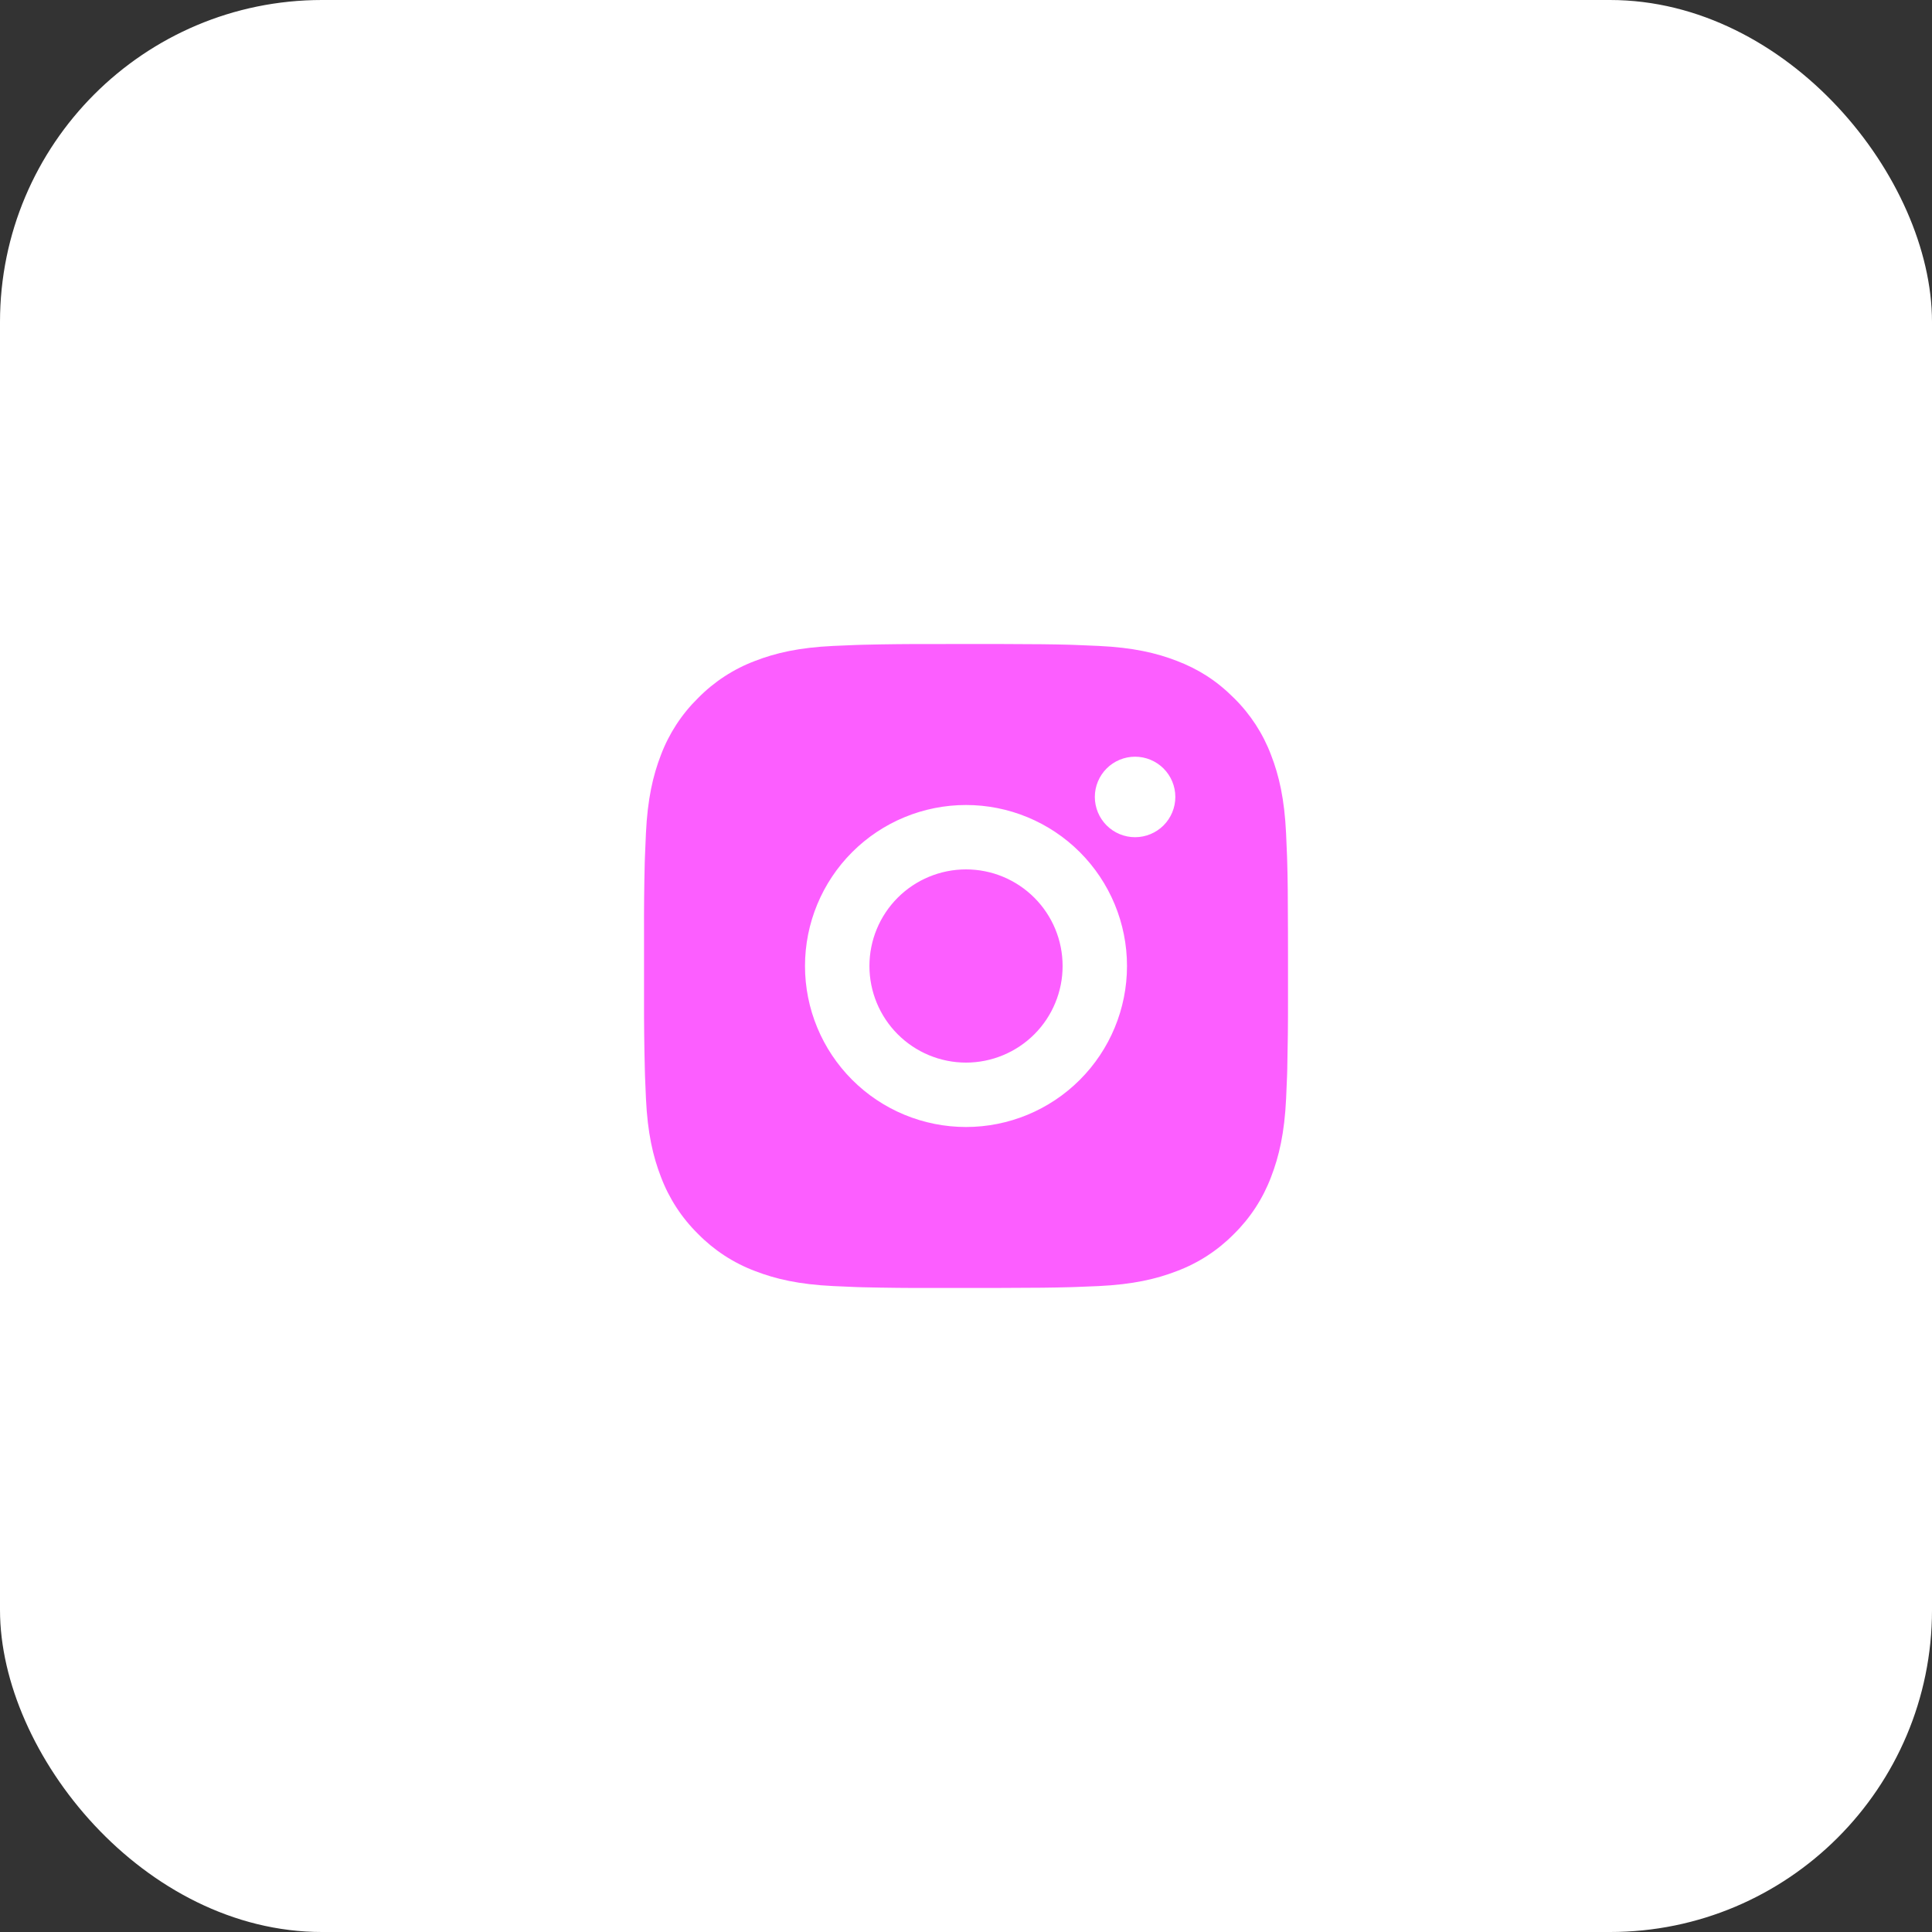
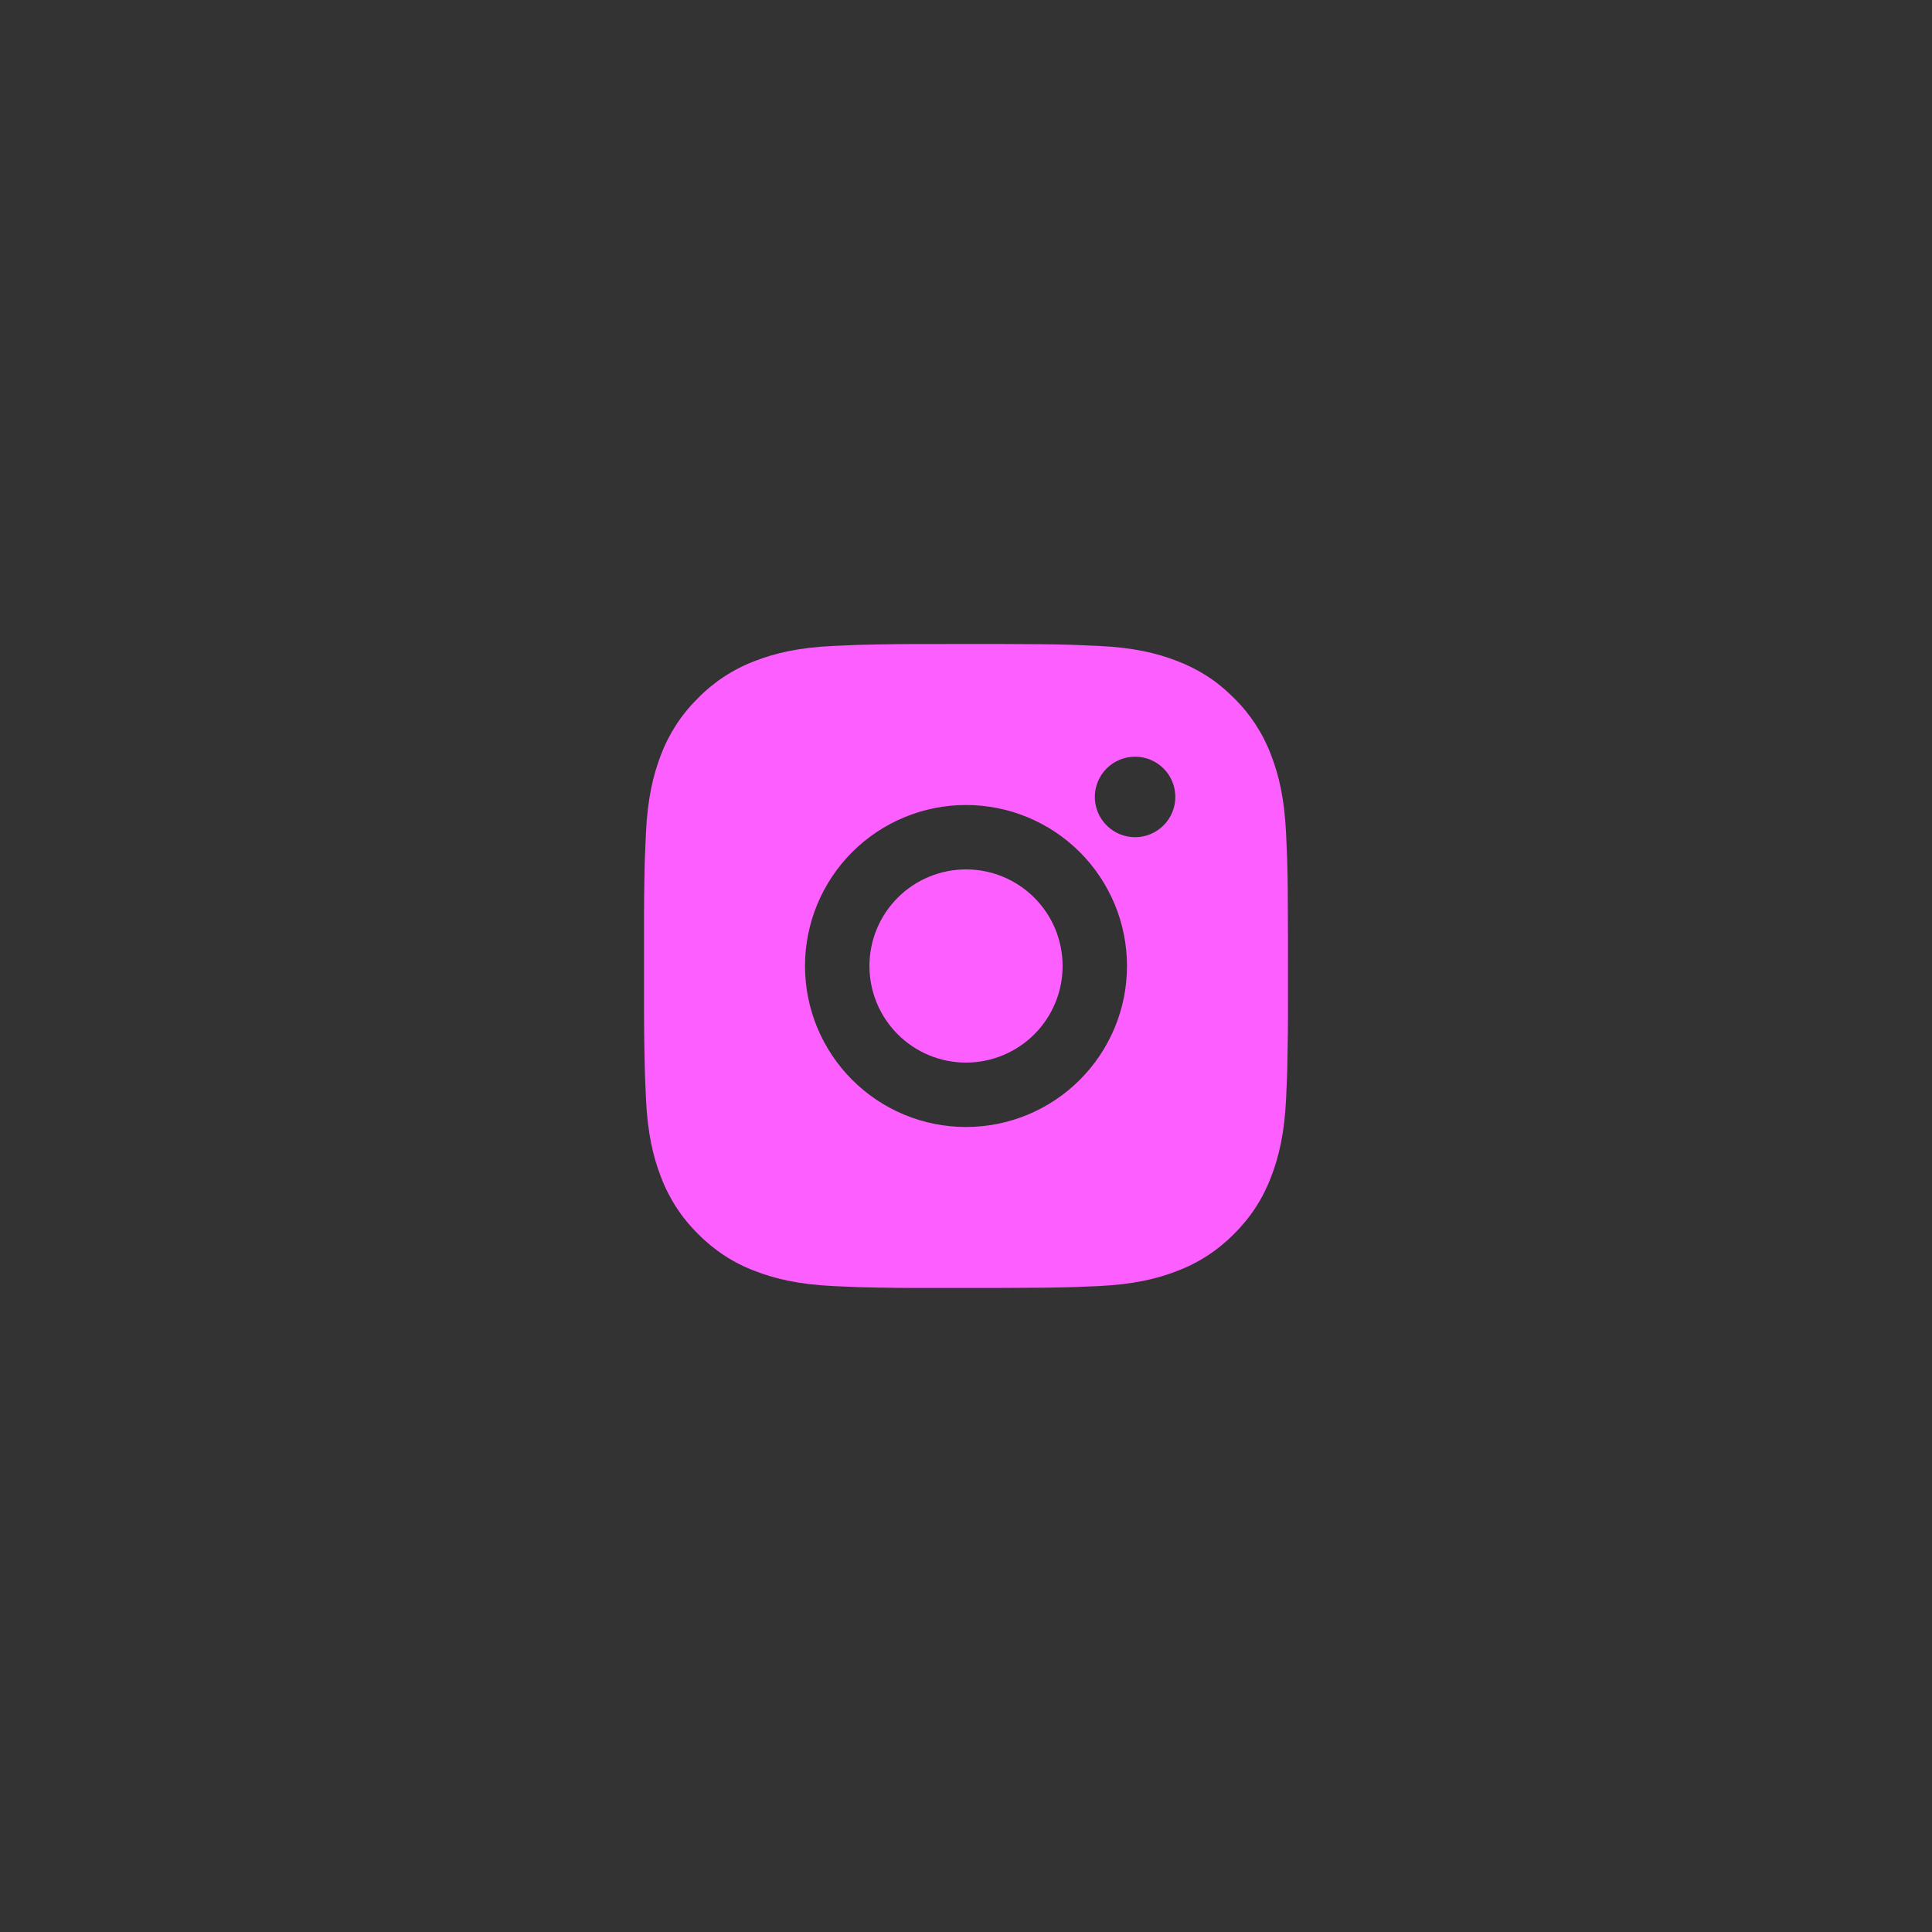
<svg xmlns="http://www.w3.org/2000/svg" width="60" height="60" viewBox="0 0 60 60" fill="none">
  <rect x="0" y="0" width="60" height="60" fill="#333333" stroke="none" />
-   <rect width="60" height="60" rx="10" fill="white" />
  <path d="M31.028 20C32.153 20.003 32.724 20.009 33.217 20.023L33.411 20.03C33.635 20.038 33.856 20.048 34.123 20.06C35.187 20.11 35.913 20.278 36.55 20.525C37.21 20.779 37.766 21.123 38.322 21.678C38.83 22.178 39.224 22.782 39.475 23.45C39.722 24.087 39.89 24.813 39.94 25.878C39.952 26.144 39.962 26.365 39.97 26.59L39.976 26.784C39.991 27.276 39.997 27.847 39.999 28.972L40 29.718V31.028C40.002 31.757 39.994 32.486 39.977 33.216L39.971 33.41C39.963 33.635 39.953 33.856 39.941 34.122C39.891 35.187 39.721 35.912 39.475 36.55C39.224 37.217 38.83 37.822 38.322 38.322C37.822 38.83 37.217 39.224 36.55 39.474C35.913 39.721 35.187 39.889 34.123 39.94L33.411 39.969L33.217 39.975C32.724 39.989 32.153 39.996 31.028 39.998L30.282 39.999H28.973C28.243 40.002 27.514 39.994 26.784 39.977L26.59 39.971C26.353 39.962 26.116 39.951 25.878 39.94C24.814 39.889 24.088 39.721 23.45 39.474C22.783 39.224 22.179 38.83 21.68 38.322C21.171 37.822 20.777 37.217 20.526 36.55C20.279 35.913 20.111 35.187 20.061 34.122L20.031 33.41L20.026 33.216C20.007 32.486 19.999 31.757 20.001 31.028V28.972C19.998 28.242 20.005 27.513 20.023 26.784L20.03 26.59C20.038 26.365 20.048 26.144 20.06 25.878C20.11 24.813 20.278 24.088 20.524 23.45C20.776 22.782 21.171 22.177 21.68 21.678C22.18 21.169 22.784 20.776 23.45 20.525C24.088 20.278 24.813 20.11 25.878 20.06C26.144 20.048 26.366 20.038 26.59 20.03L26.784 20.024C27.513 20.006 28.243 19.999 28.972 20.001L31.028 20ZM30 25C28.674 25 27.402 25.527 26.465 26.464C25.527 27.402 25 28.674 25 30C25 31.326 25.527 32.597 26.465 33.535C27.402 34.473 28.674 35 30 35C31.326 35 32.598 34.473 33.535 33.535C34.473 32.597 35 31.326 35 30C35 28.674 34.473 27.402 33.535 26.464C32.598 25.527 31.326 25 30 25ZM30 27C30.394 27 30.784 27.077 31.148 27.228C31.512 27.379 31.843 27.6 32.121 27.878C32.4 28.157 32.621 28.487 32.772 28.851C32.923 29.215 33 29.605 33 29.999C33.001 30.393 32.923 30.783 32.772 31.147C32.622 31.511 32.401 31.842 32.122 32.121C31.844 32.399 31.513 32.62 31.149 32.771C30.785 32.922 30.395 33 30.001 33C29.206 33 28.442 32.684 27.88 32.121C27.317 31.558 27.001 30.795 27.001 30C27.001 29.204 27.317 28.441 27.88 27.878C28.442 27.316 29.206 27 30.001 27M35.251 23.5C34.919 23.5 34.601 23.632 34.367 23.866C34.133 24.1 34.001 24.418 34.001 24.75C34.001 25.081 34.133 25.399 34.367 25.634C34.601 25.868 34.919 26 35.251 26C35.582 26 35.9 25.868 36.135 25.634C36.369 25.399 36.501 25.081 36.501 24.75C36.501 24.418 36.369 24.1 36.135 23.866C35.9 23.632 35.582 23.5 35.251 23.5Z" fill="#FC5EFF" />
</svg>